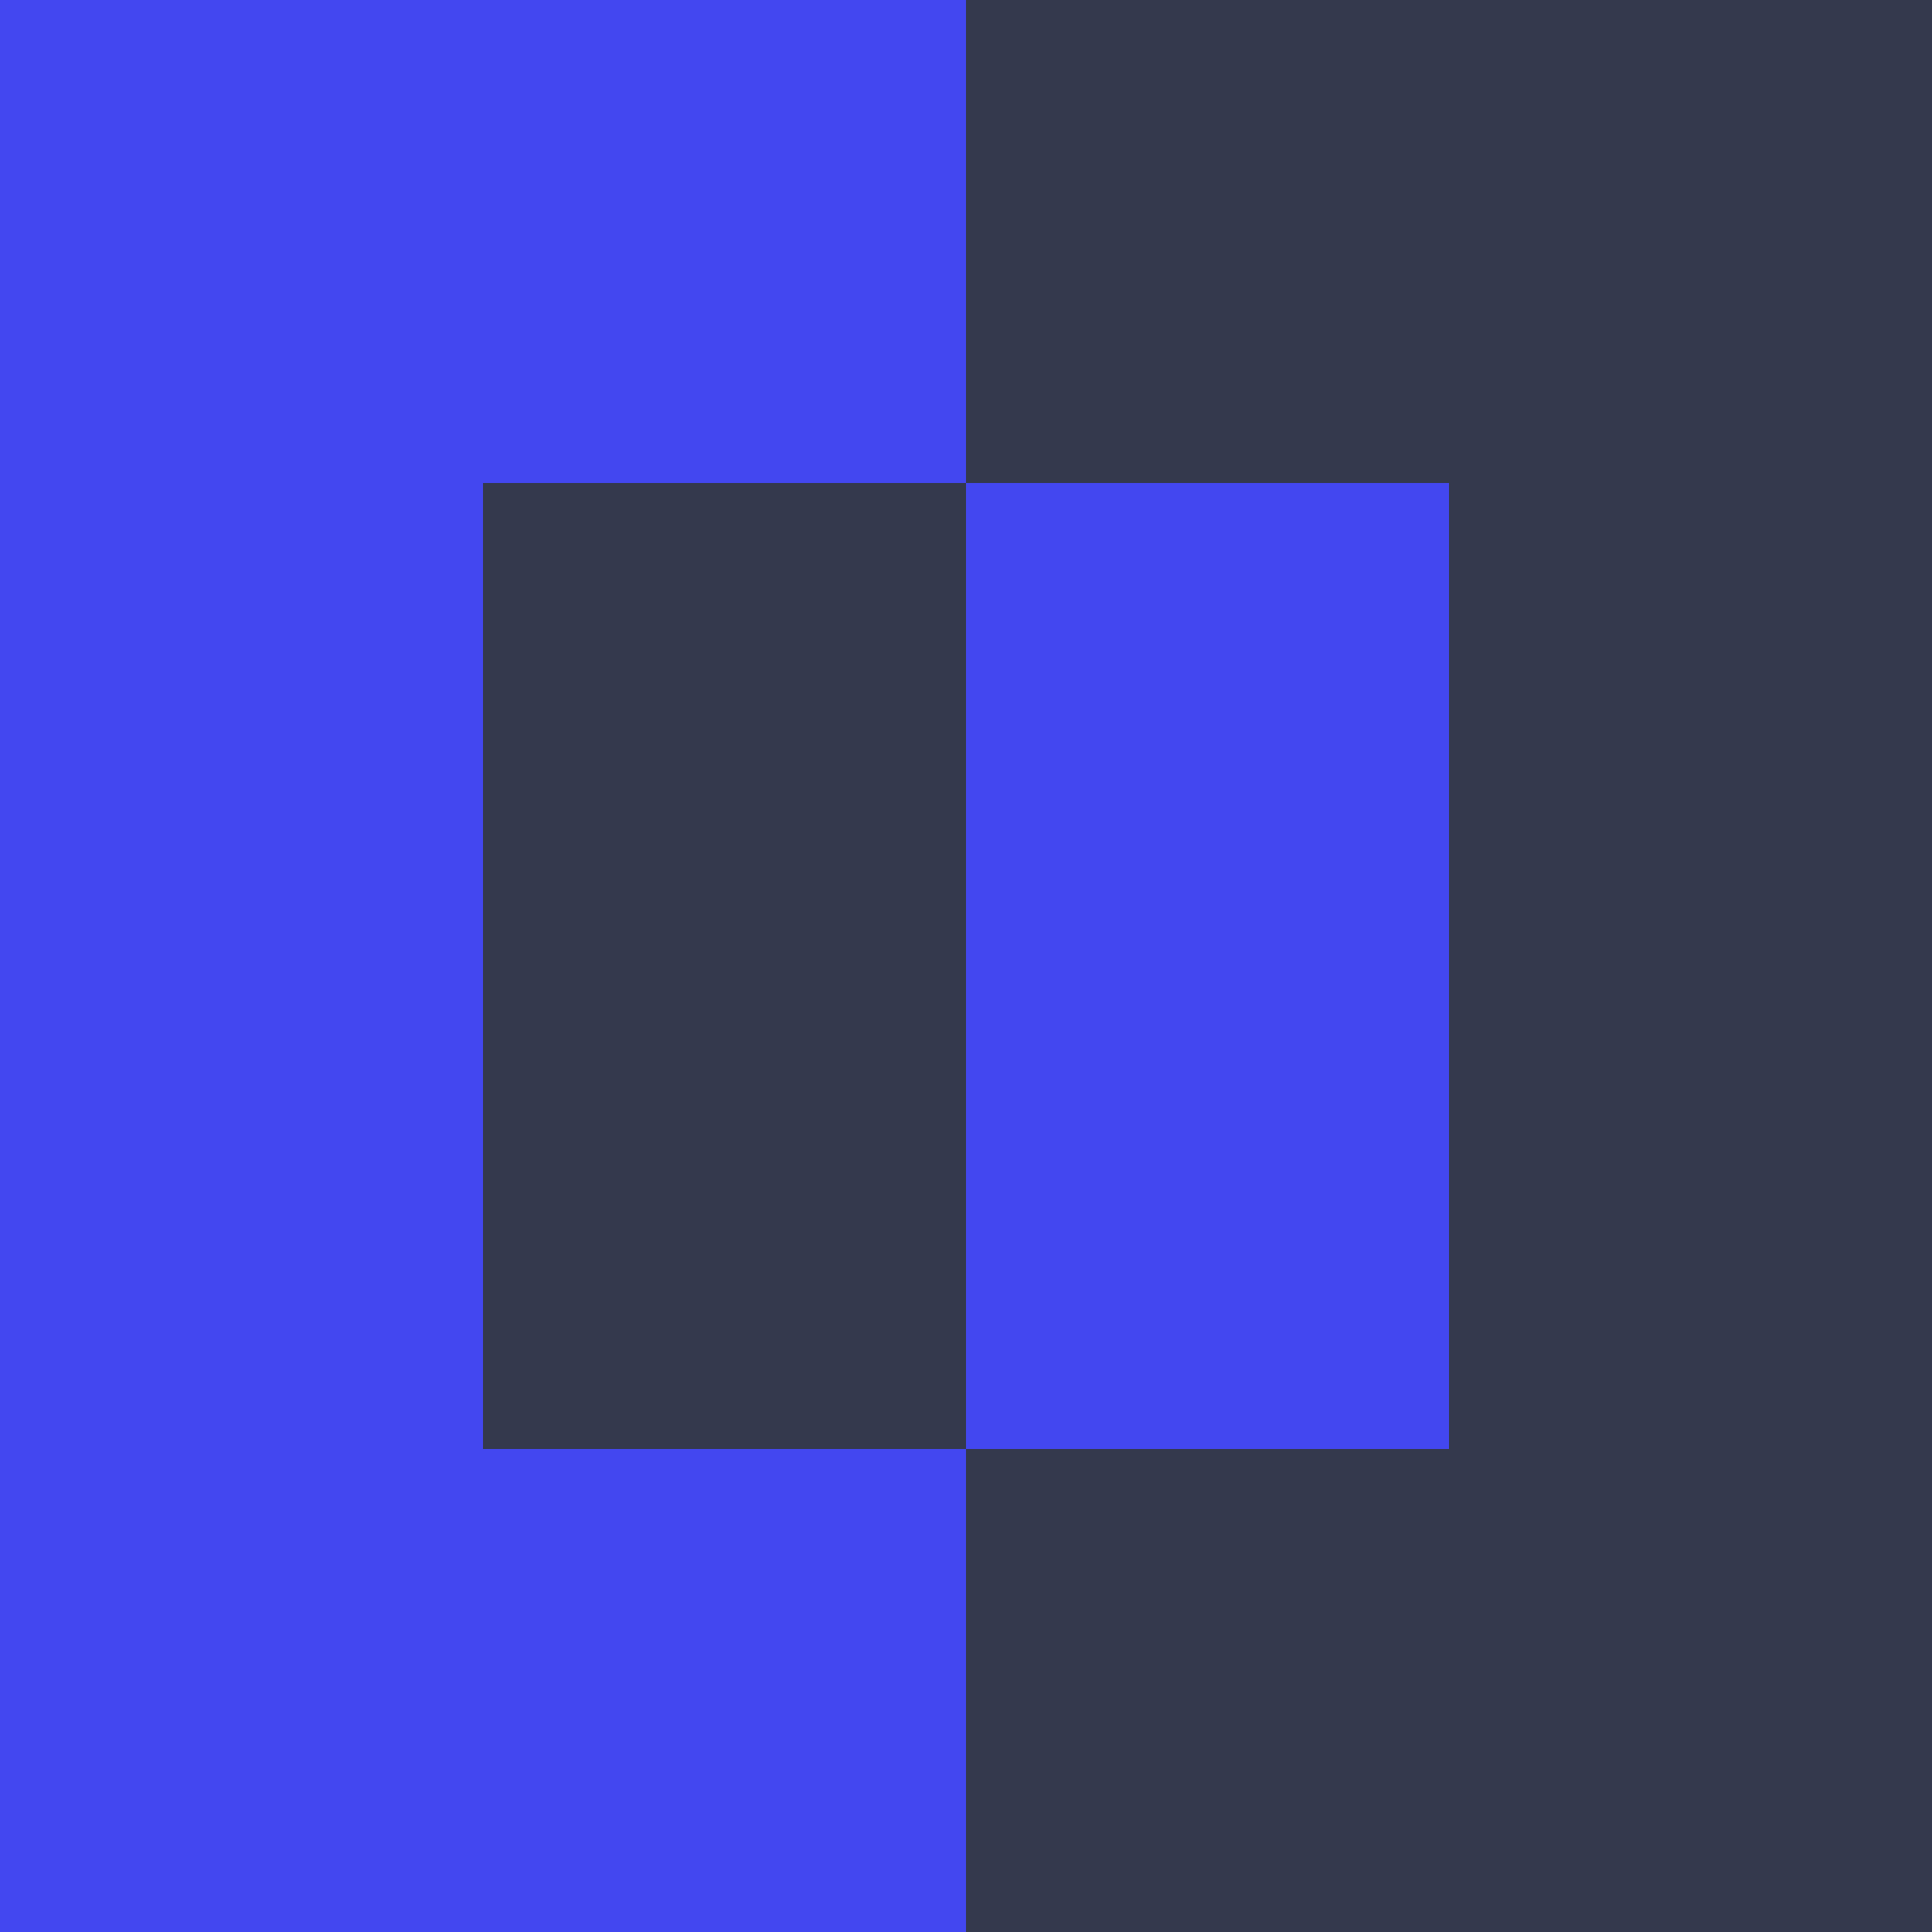
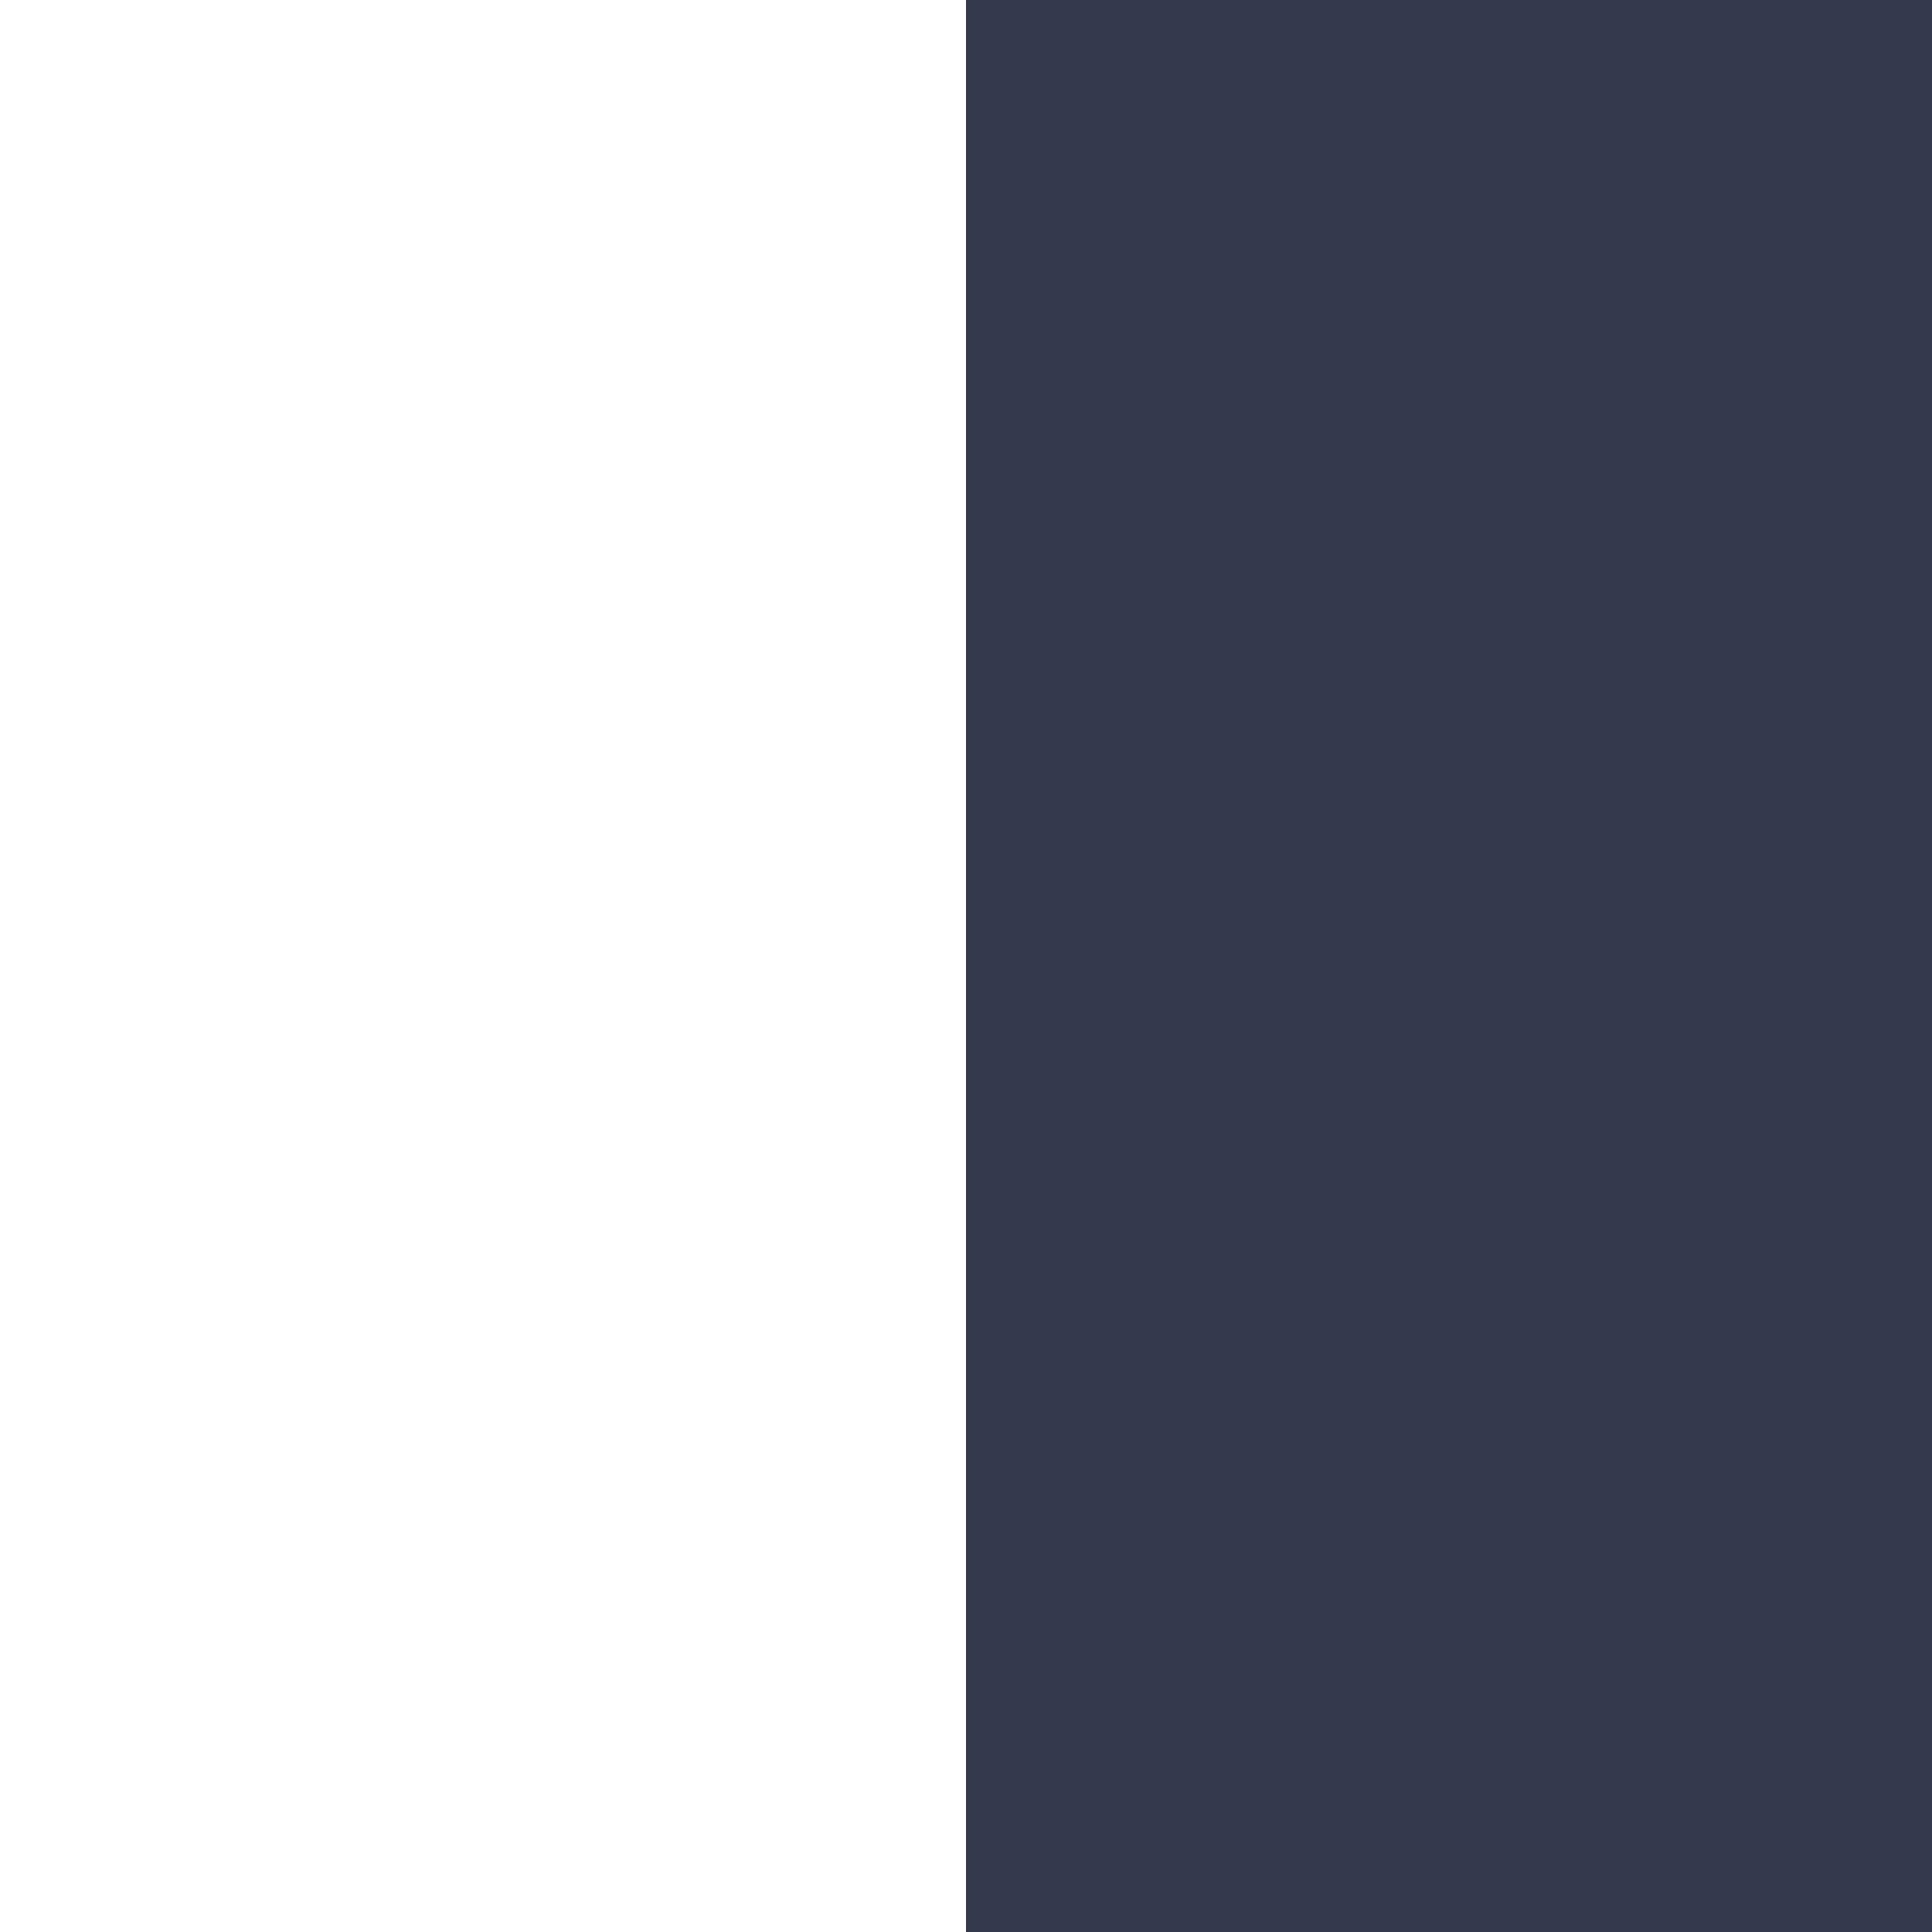
<svg xmlns="http://www.w3.org/2000/svg" fill="none" viewBox="0 0 64 64">
  <style>.icon-color{fill:#34394d}@media (prefers-color-scheme:dark){.icon-color{fill:#f0f1f5}}</style>
  <path class="icon-color" fill="#34394D" d="M32 0h32v64H32z" />
-   <path fill="#4347F0" d="M48 48H32V16h16zM0 0h32v64H0z" />
-   <path class="icon-color" fill="#34394D" d="M32 48H16V16h16z" />
</svg>